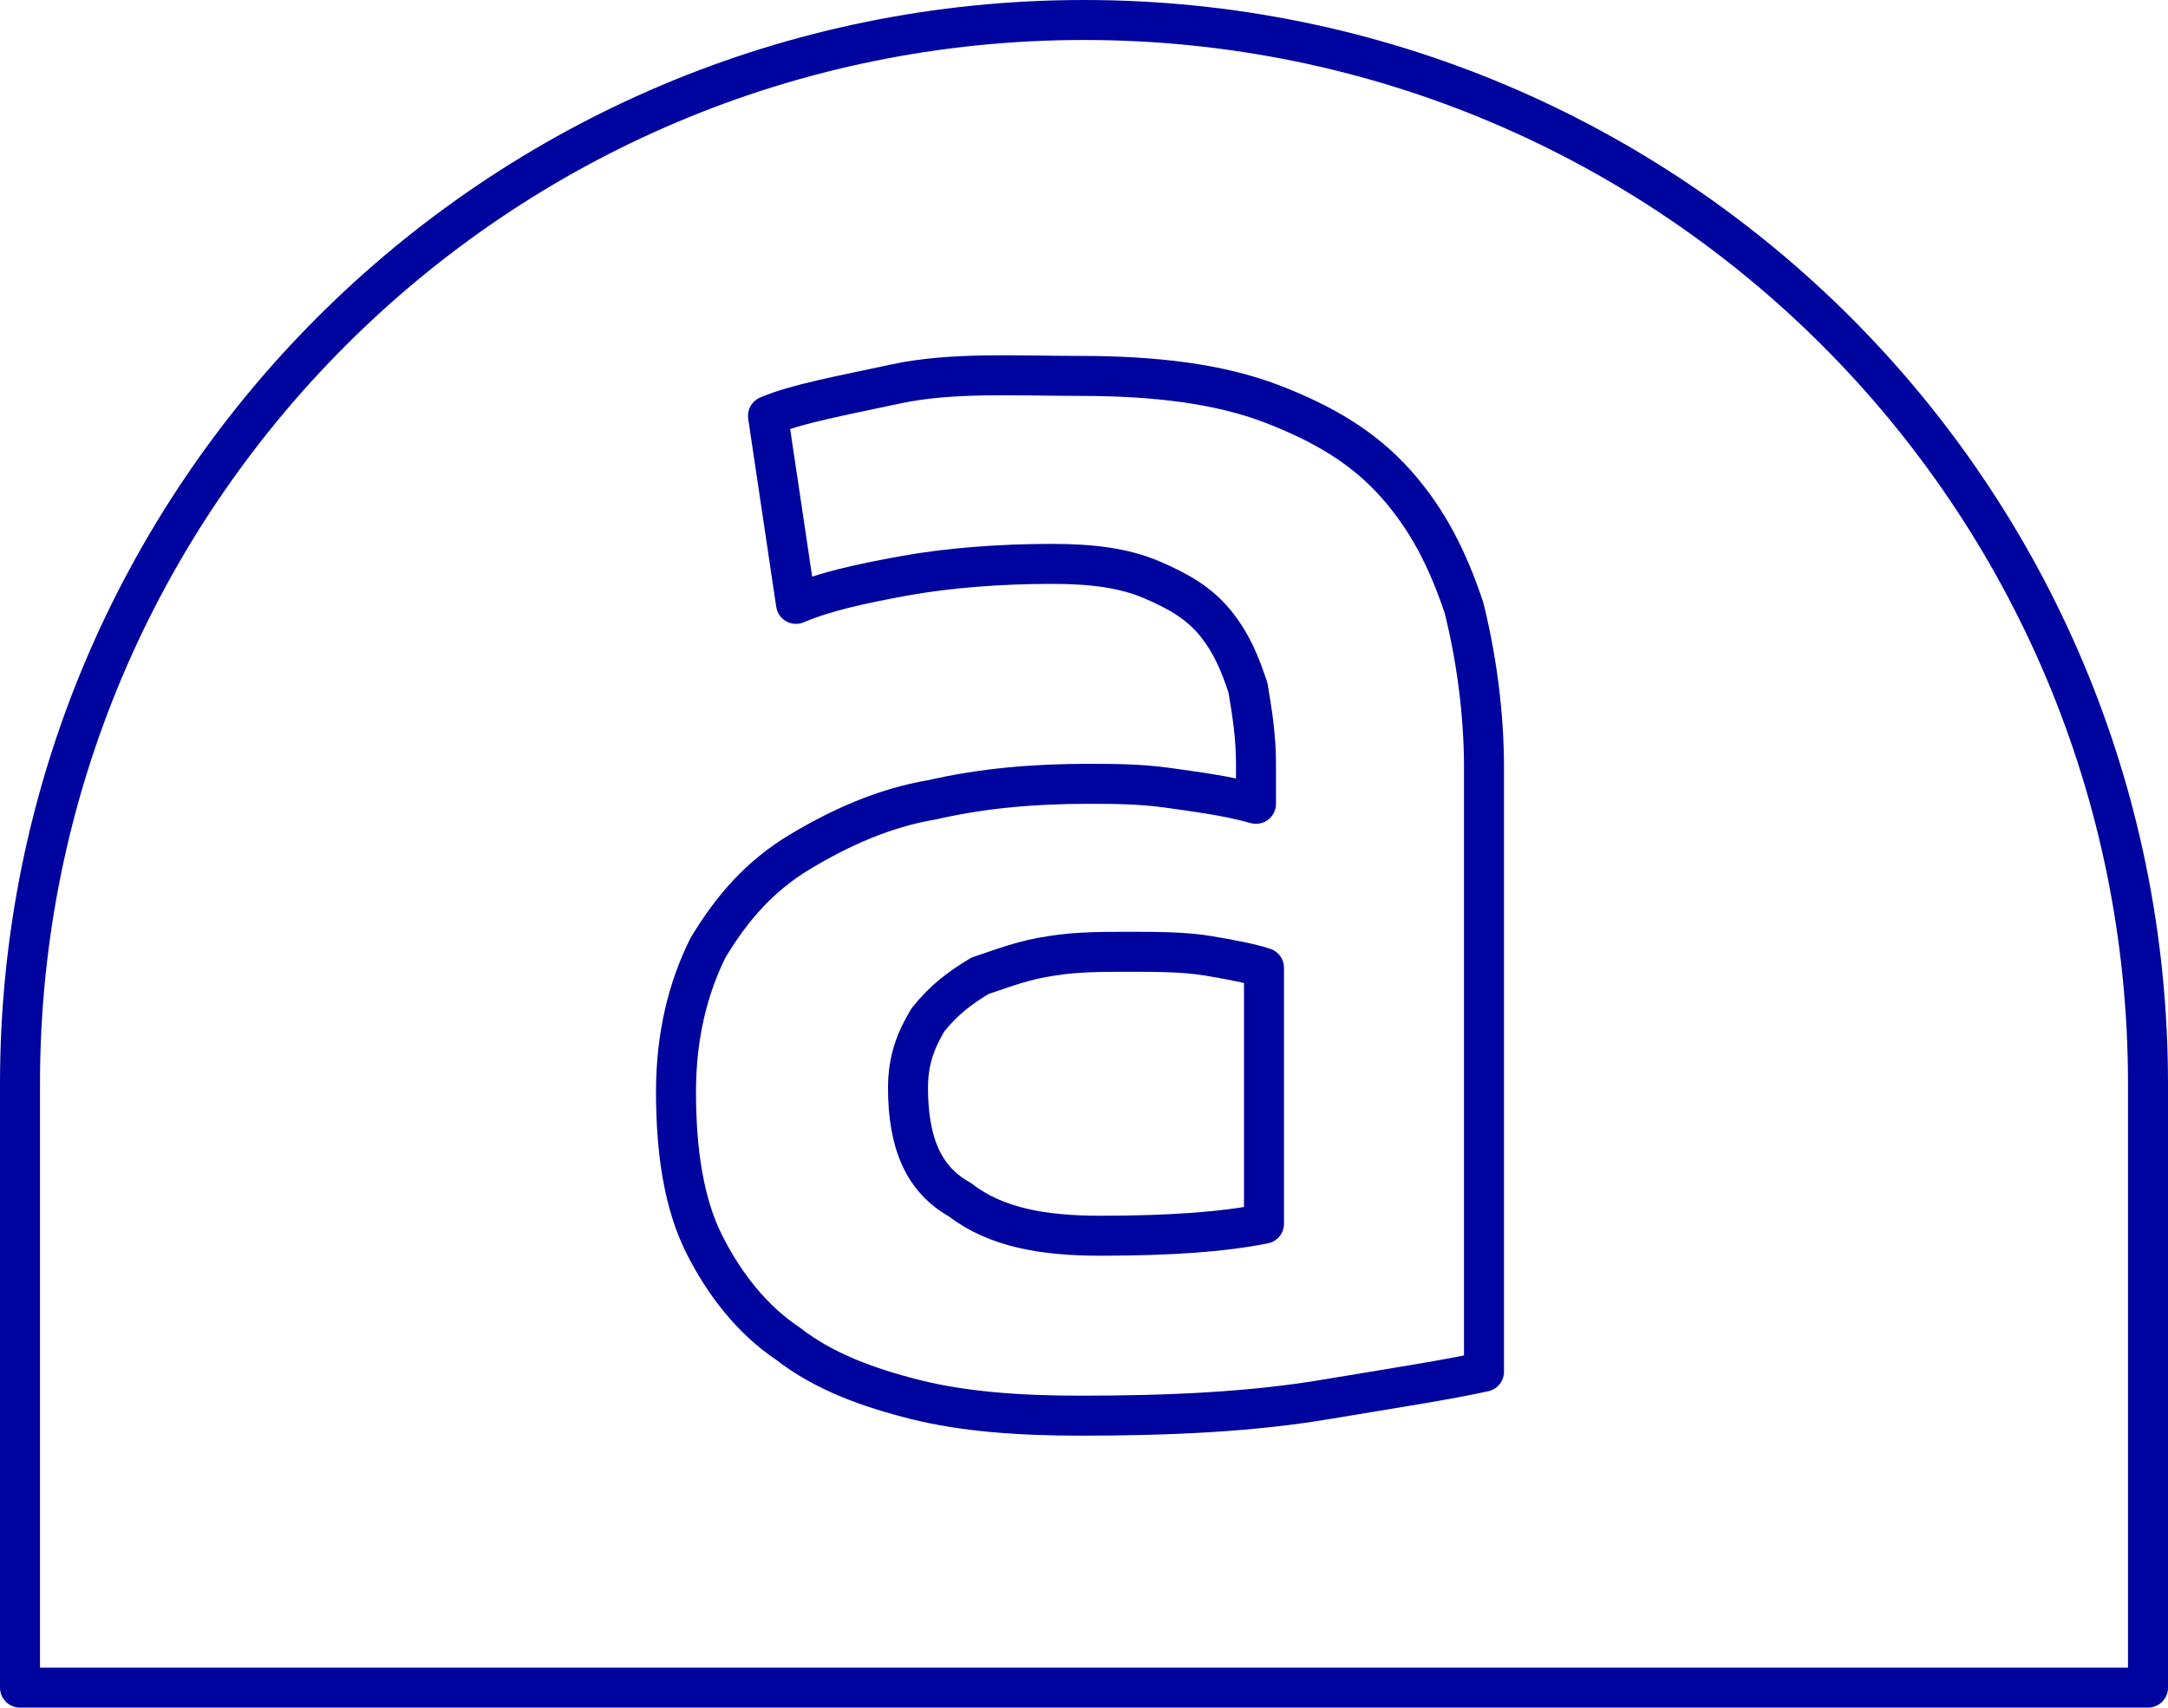
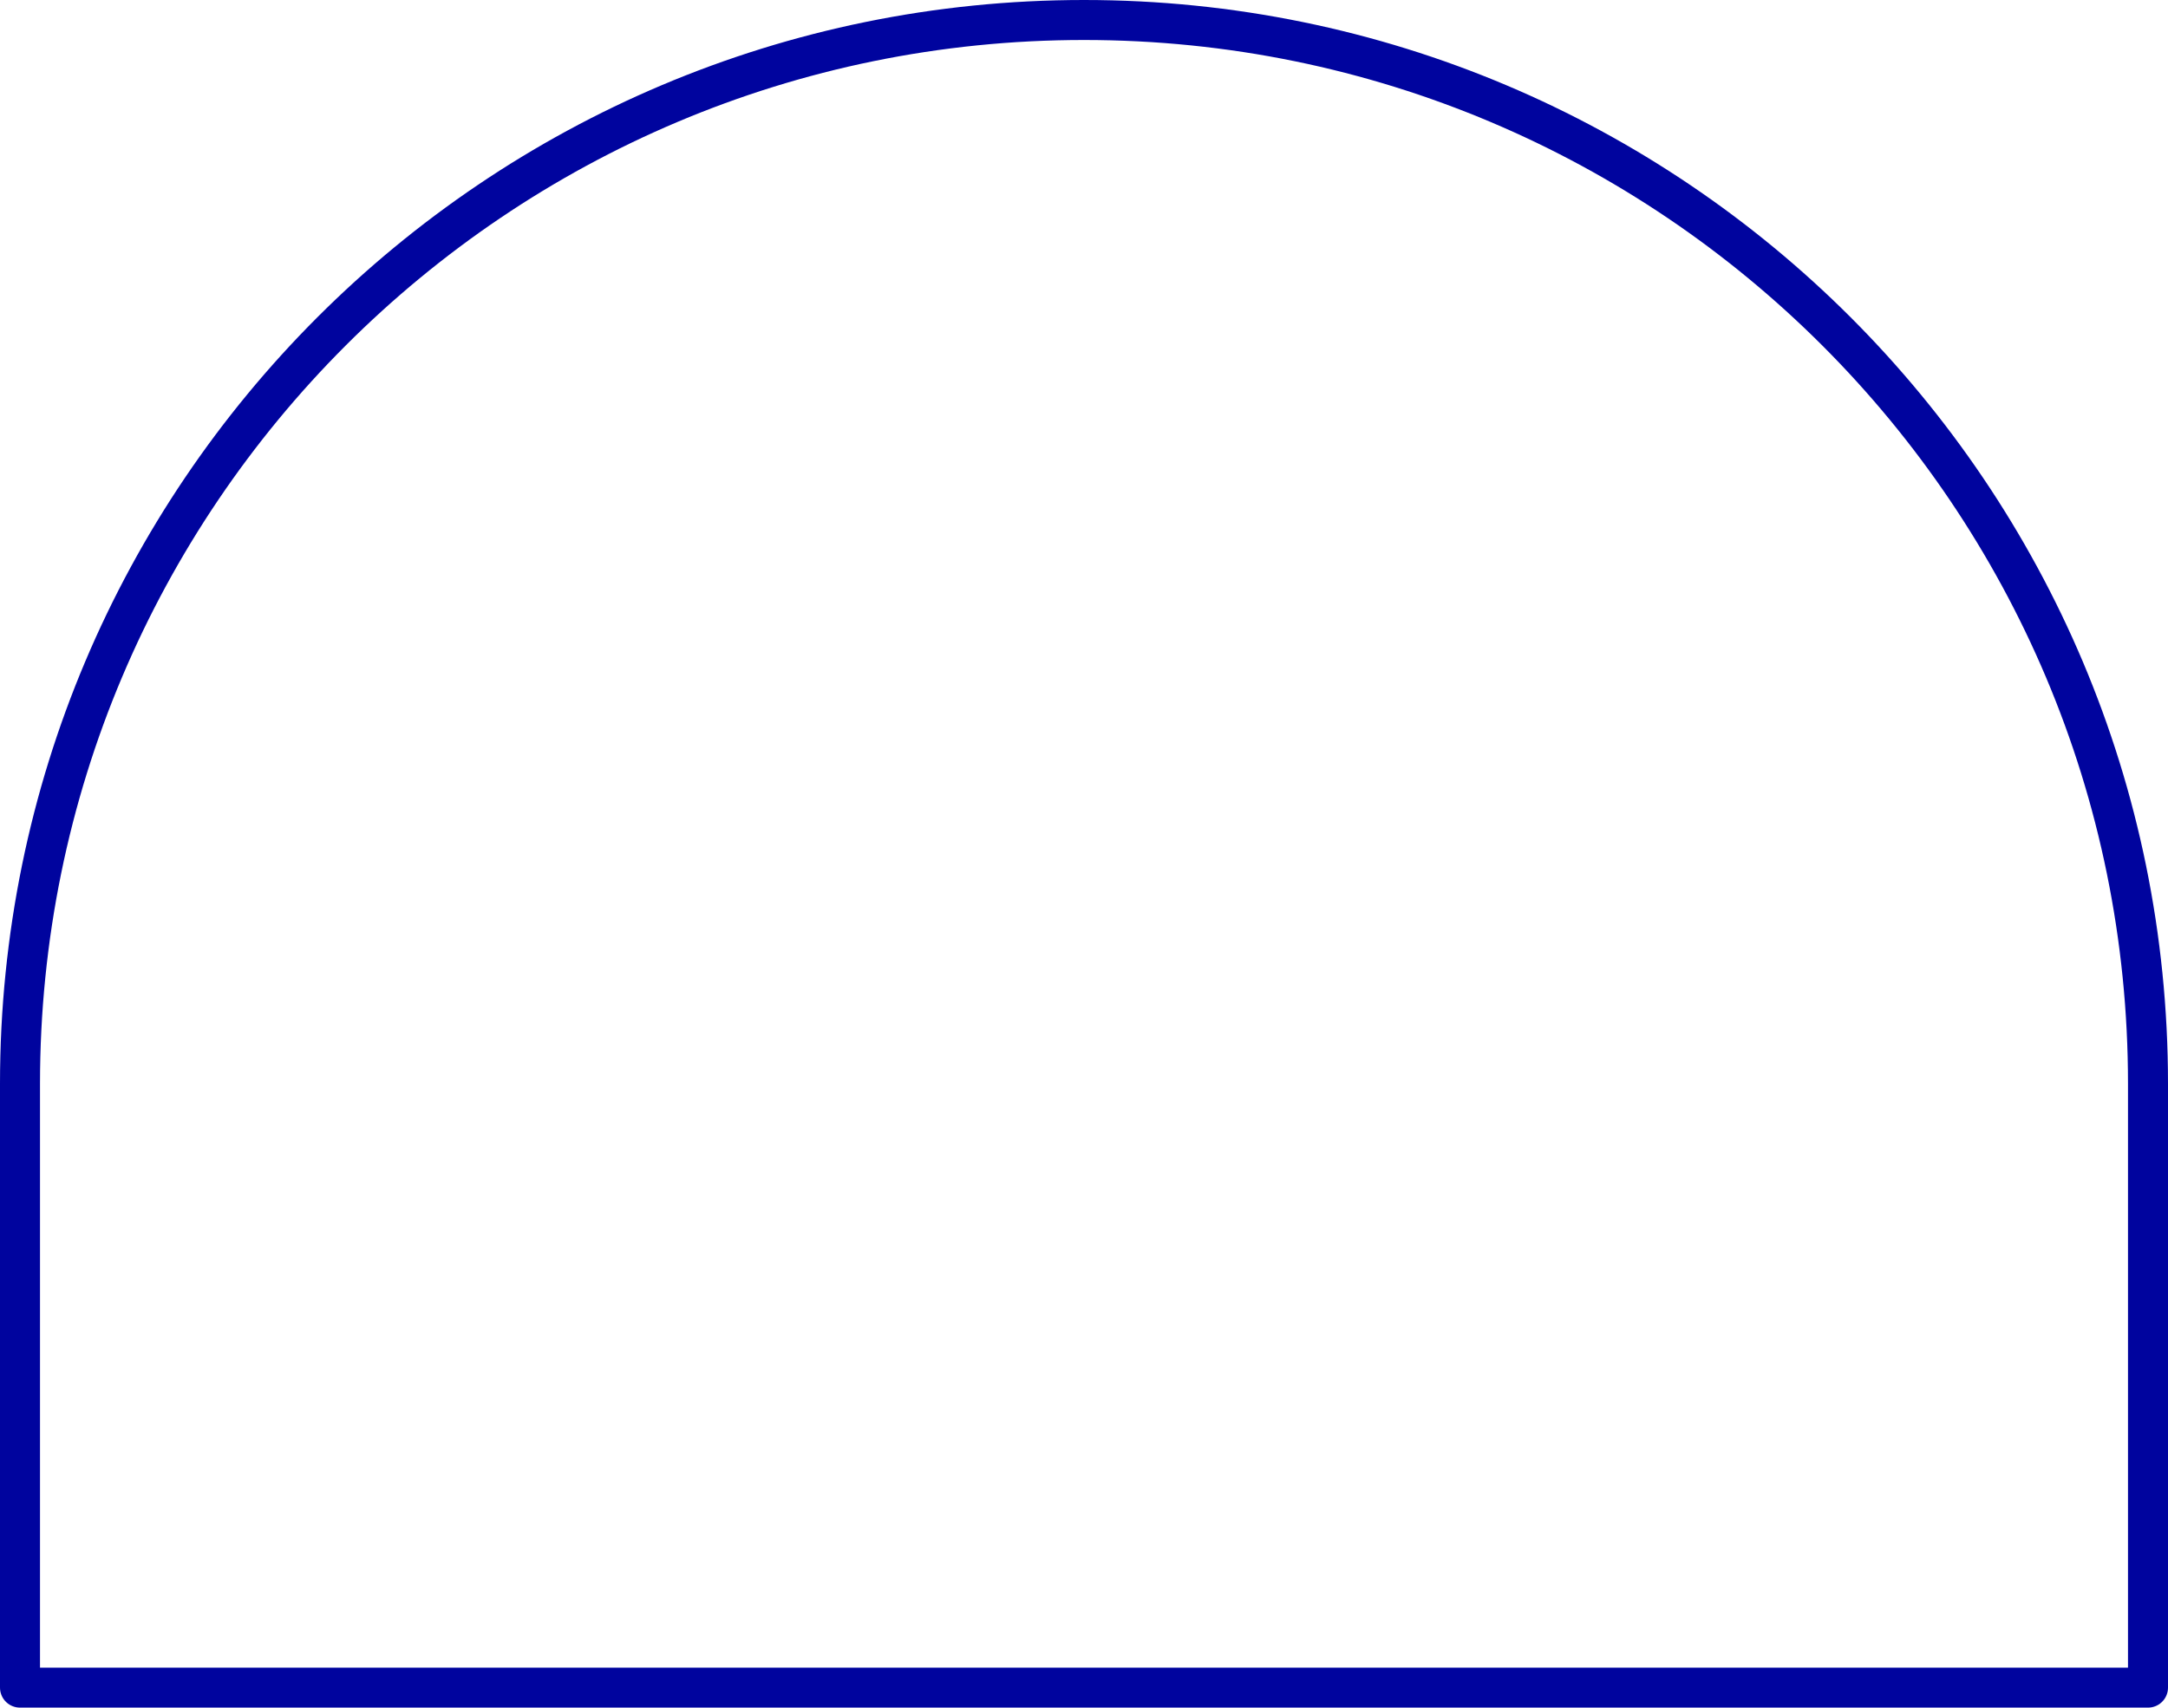
<svg xmlns="http://www.w3.org/2000/svg" version="1.1" id="Calque_1" x="0px" y="0px" viewBox="0 0 54.2 42.7" style="enable-background:new 0 0 54.2 42.7;" xml:space="preserve">
  <style type="text/css">
	.st0{fill:none;stroke:#00049E;stroke-linecap:round;stroke-linejoin:round;stroke-miterlimit:10;}
</style>
  <g>
    <path class="st0" d="M0.5,27.1c0-14.7,11.9-26.6,26.6-26.6s26.6,11.9,26.6,26.6v15.1H0.5V27.1z" />
    <g>
-       <path class="st0" d="M27,9.4c1.9,0,3.5,0.2,4.8,0.7s2.3,1.1,3.1,2s1.3,1.9,1.7,3.1c0.3,1.2,0.5,2.6,0.5,4v15.1    c-0.9,0.2-2.2,0.4-4,0.7c-1.8,0.3-3.8,0.4-6.1,0.4c-1.5,0-2.9-0.1-4.1-0.4c-1.2-0.3-2.3-0.7-3.2-1.4c-0.9-0.6-1.6-1.5-2.1-2.5    s-0.7-2.3-0.7-3.8c0-1.4,0.3-2.6,0.8-3.6c0.6-1,1.3-1.8,2.3-2.4c1-0.6,2.1-1.1,3.3-1.3c1.3-0.3,2.6-0.4,3.9-0.4c0.6,0,1.3,0,2,0.1    s1.5,0.2,2.2,0.4v-1c0-0.7-0.1-1.3-0.2-1.9c-0.2-0.6-0.4-1.1-0.8-1.6c-0.4-0.5-0.9-0.8-1.6-1.1c-0.7-0.3-1.5-0.4-2.5-0.4    c-1.3,0-2.6,0.1-3.7,0.3c-1.1,0.2-2,0.4-2.7,0.7l-0.7-4.7c0.7-0.3,1.8-0.5,3.2-0.8S25.4,9.4,27,9.4z M27.5,30.9    c1.8,0,3.1-0.1,4.1-0.3v-6.4c-0.3-0.1-0.8-0.2-1.4-0.3c-0.6-0.1-1.3-0.1-2-0.1c-0.6,0-1.3,0-1.9,0.1c-0.7,0.1-1.2,0.3-1.8,0.5    c-0.5,0.3-0.9,0.6-1.3,1.1c-0.3,0.5-0.5,1-0.5,1.7c0,1.4,0.4,2.3,1.3,2.8C24.9,30.7,26.1,30.9,27.5,30.9z" />
-     </g>
+       </g>
  </g>
</svg>